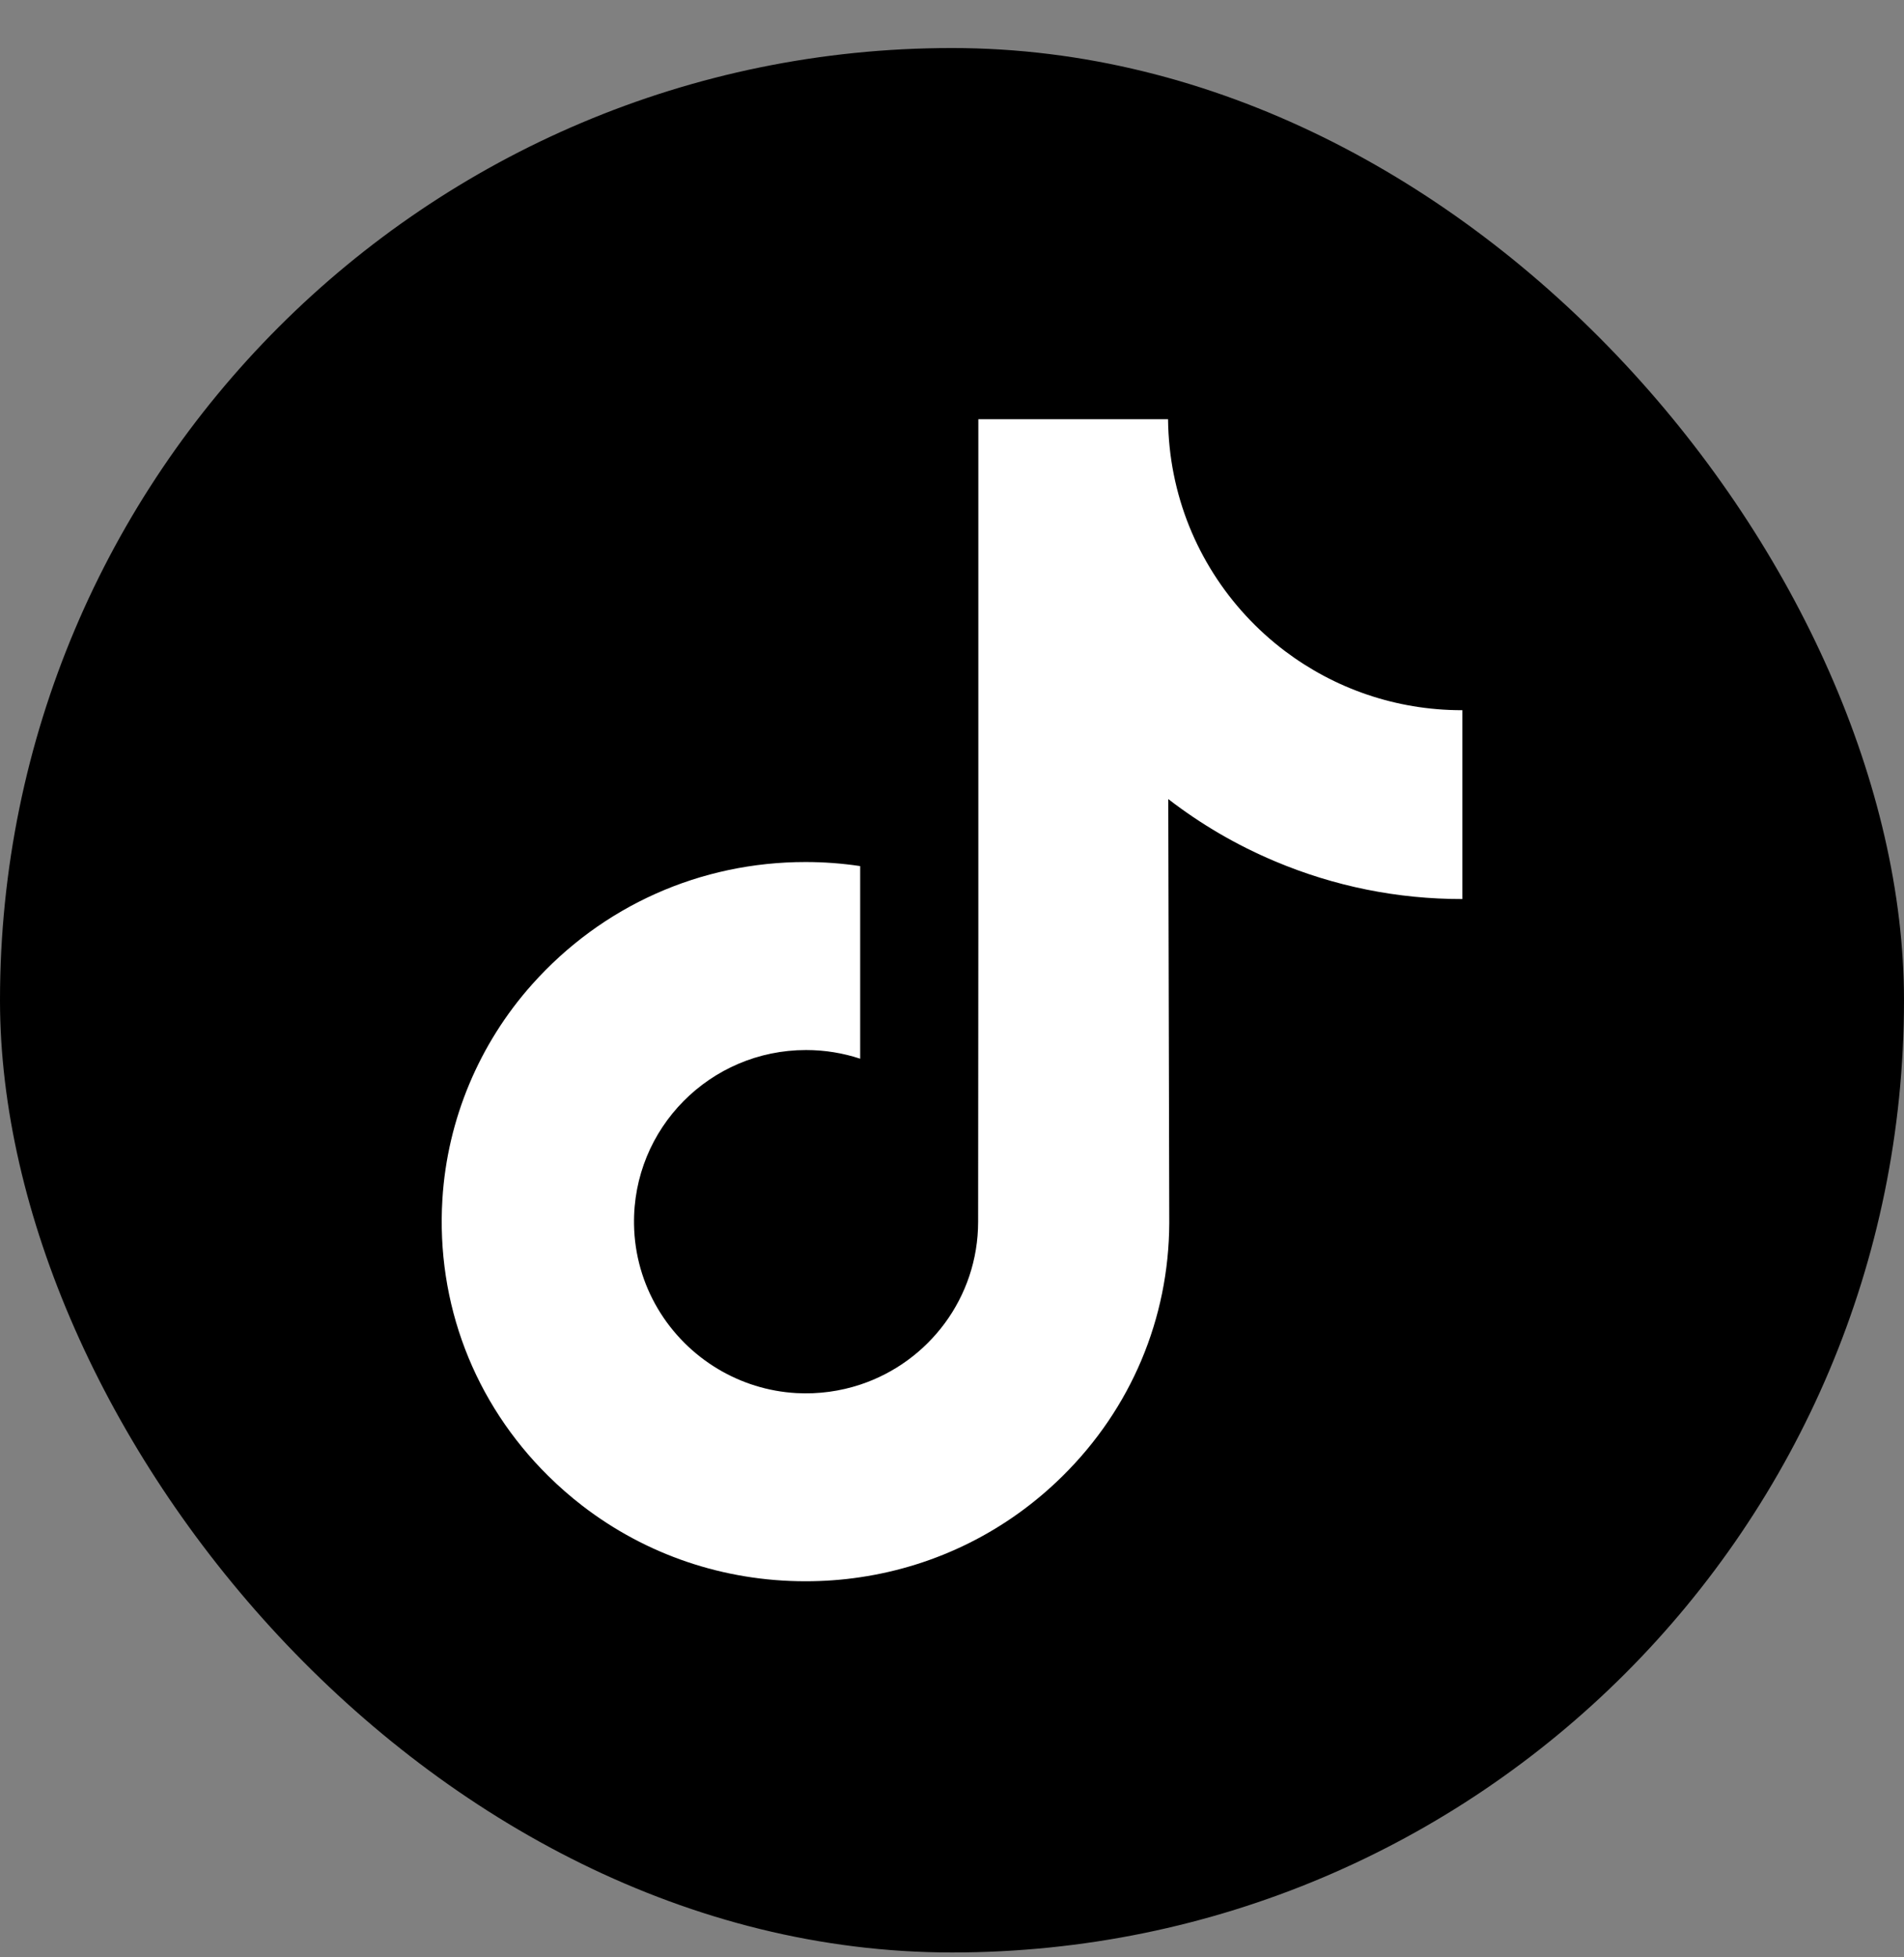
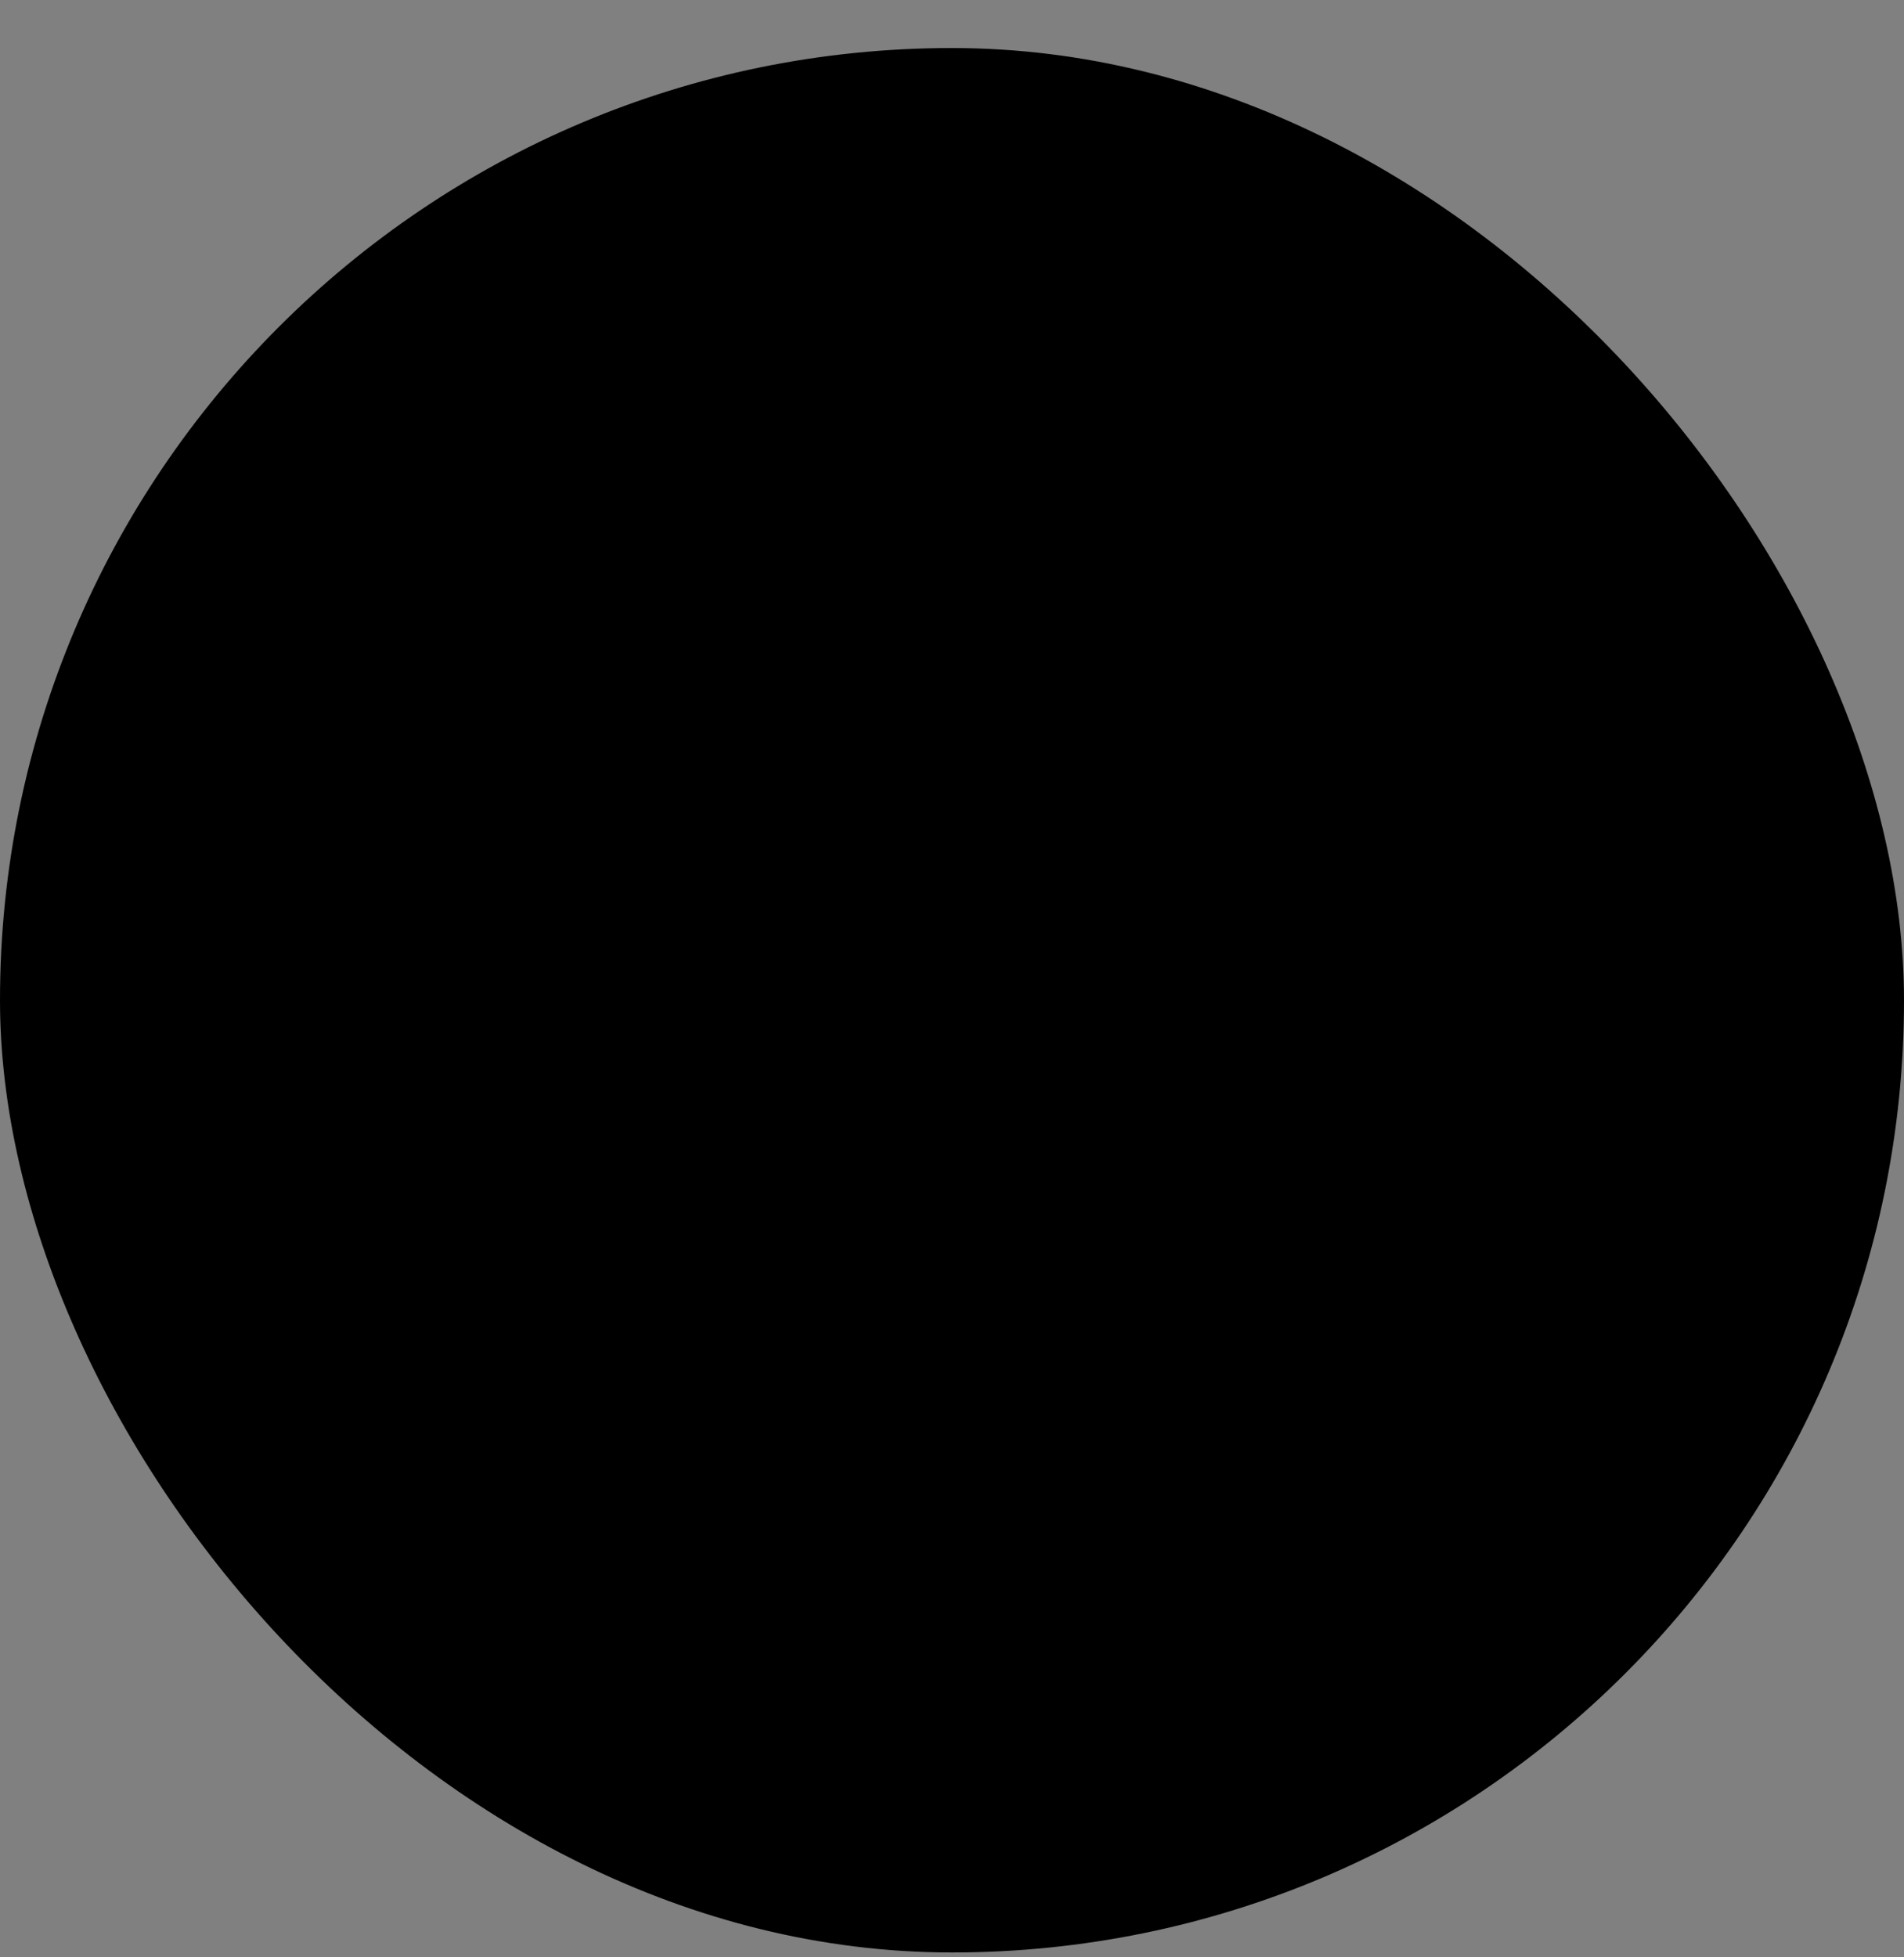
<svg xmlns="http://www.w3.org/2000/svg" width="36" height="37" viewBox="0 0 36 37" fill="none">
  <rect x="0" y="0" width="36" height="37" fill="#808080" stroke="none" />
  <rect y="0.908" width="36" height="36" rx="18" fill="black" />
  <g clip-path="url(#clip0_11063_2628)">
    <path d="M27.64 13.425C26.385 13.425 25.226 13.009 24.296 12.308C23.229 11.503 22.462 10.323 22.192 8.963C22.125 8.627 22.089 8.281 22.085 7.925H18.498V17.726L18.494 23.094C18.494 24.529 17.56 25.746 16.264 26.174C15.888 26.298 15.482 26.357 15.059 26.334C14.52 26.304 14.014 26.141 13.574 25.878C12.639 25.319 12.005 24.304 11.988 23.143C11.96 21.328 13.427 19.849 15.241 19.849C15.599 19.849 15.942 19.907 16.264 20.013V17.335V16.372C15.925 16.321 15.579 16.295 15.23 16.295C13.245 16.295 11.389 17.12 10.062 18.607C9.059 19.73 8.458 21.163 8.365 22.665C8.243 24.639 8.965 26.516 10.366 27.9C10.572 28.103 10.788 28.292 11.014 28.466C12.215 29.39 13.683 29.891 15.23 29.891C15.579 29.891 15.925 29.866 16.264 29.815C17.709 29.601 19.042 28.94 20.093 27.9C21.386 26.623 22.1 24.927 22.108 23.122L22.089 15.105C22.706 15.581 23.38 15.975 24.104 16.28C25.229 16.755 26.422 16.996 27.65 16.995V14.391V13.424C27.651 13.425 27.641 13.425 27.64 13.425Z" fill="white" />
  </g>
  <defs>
    <clipPath id="clip0_11063_2628">
-       <rect width="22" height="22" fill="white" transform="translate(7 7.908)" />
-     </clipPath>
+       </clipPath>
  </defs>
</svg>